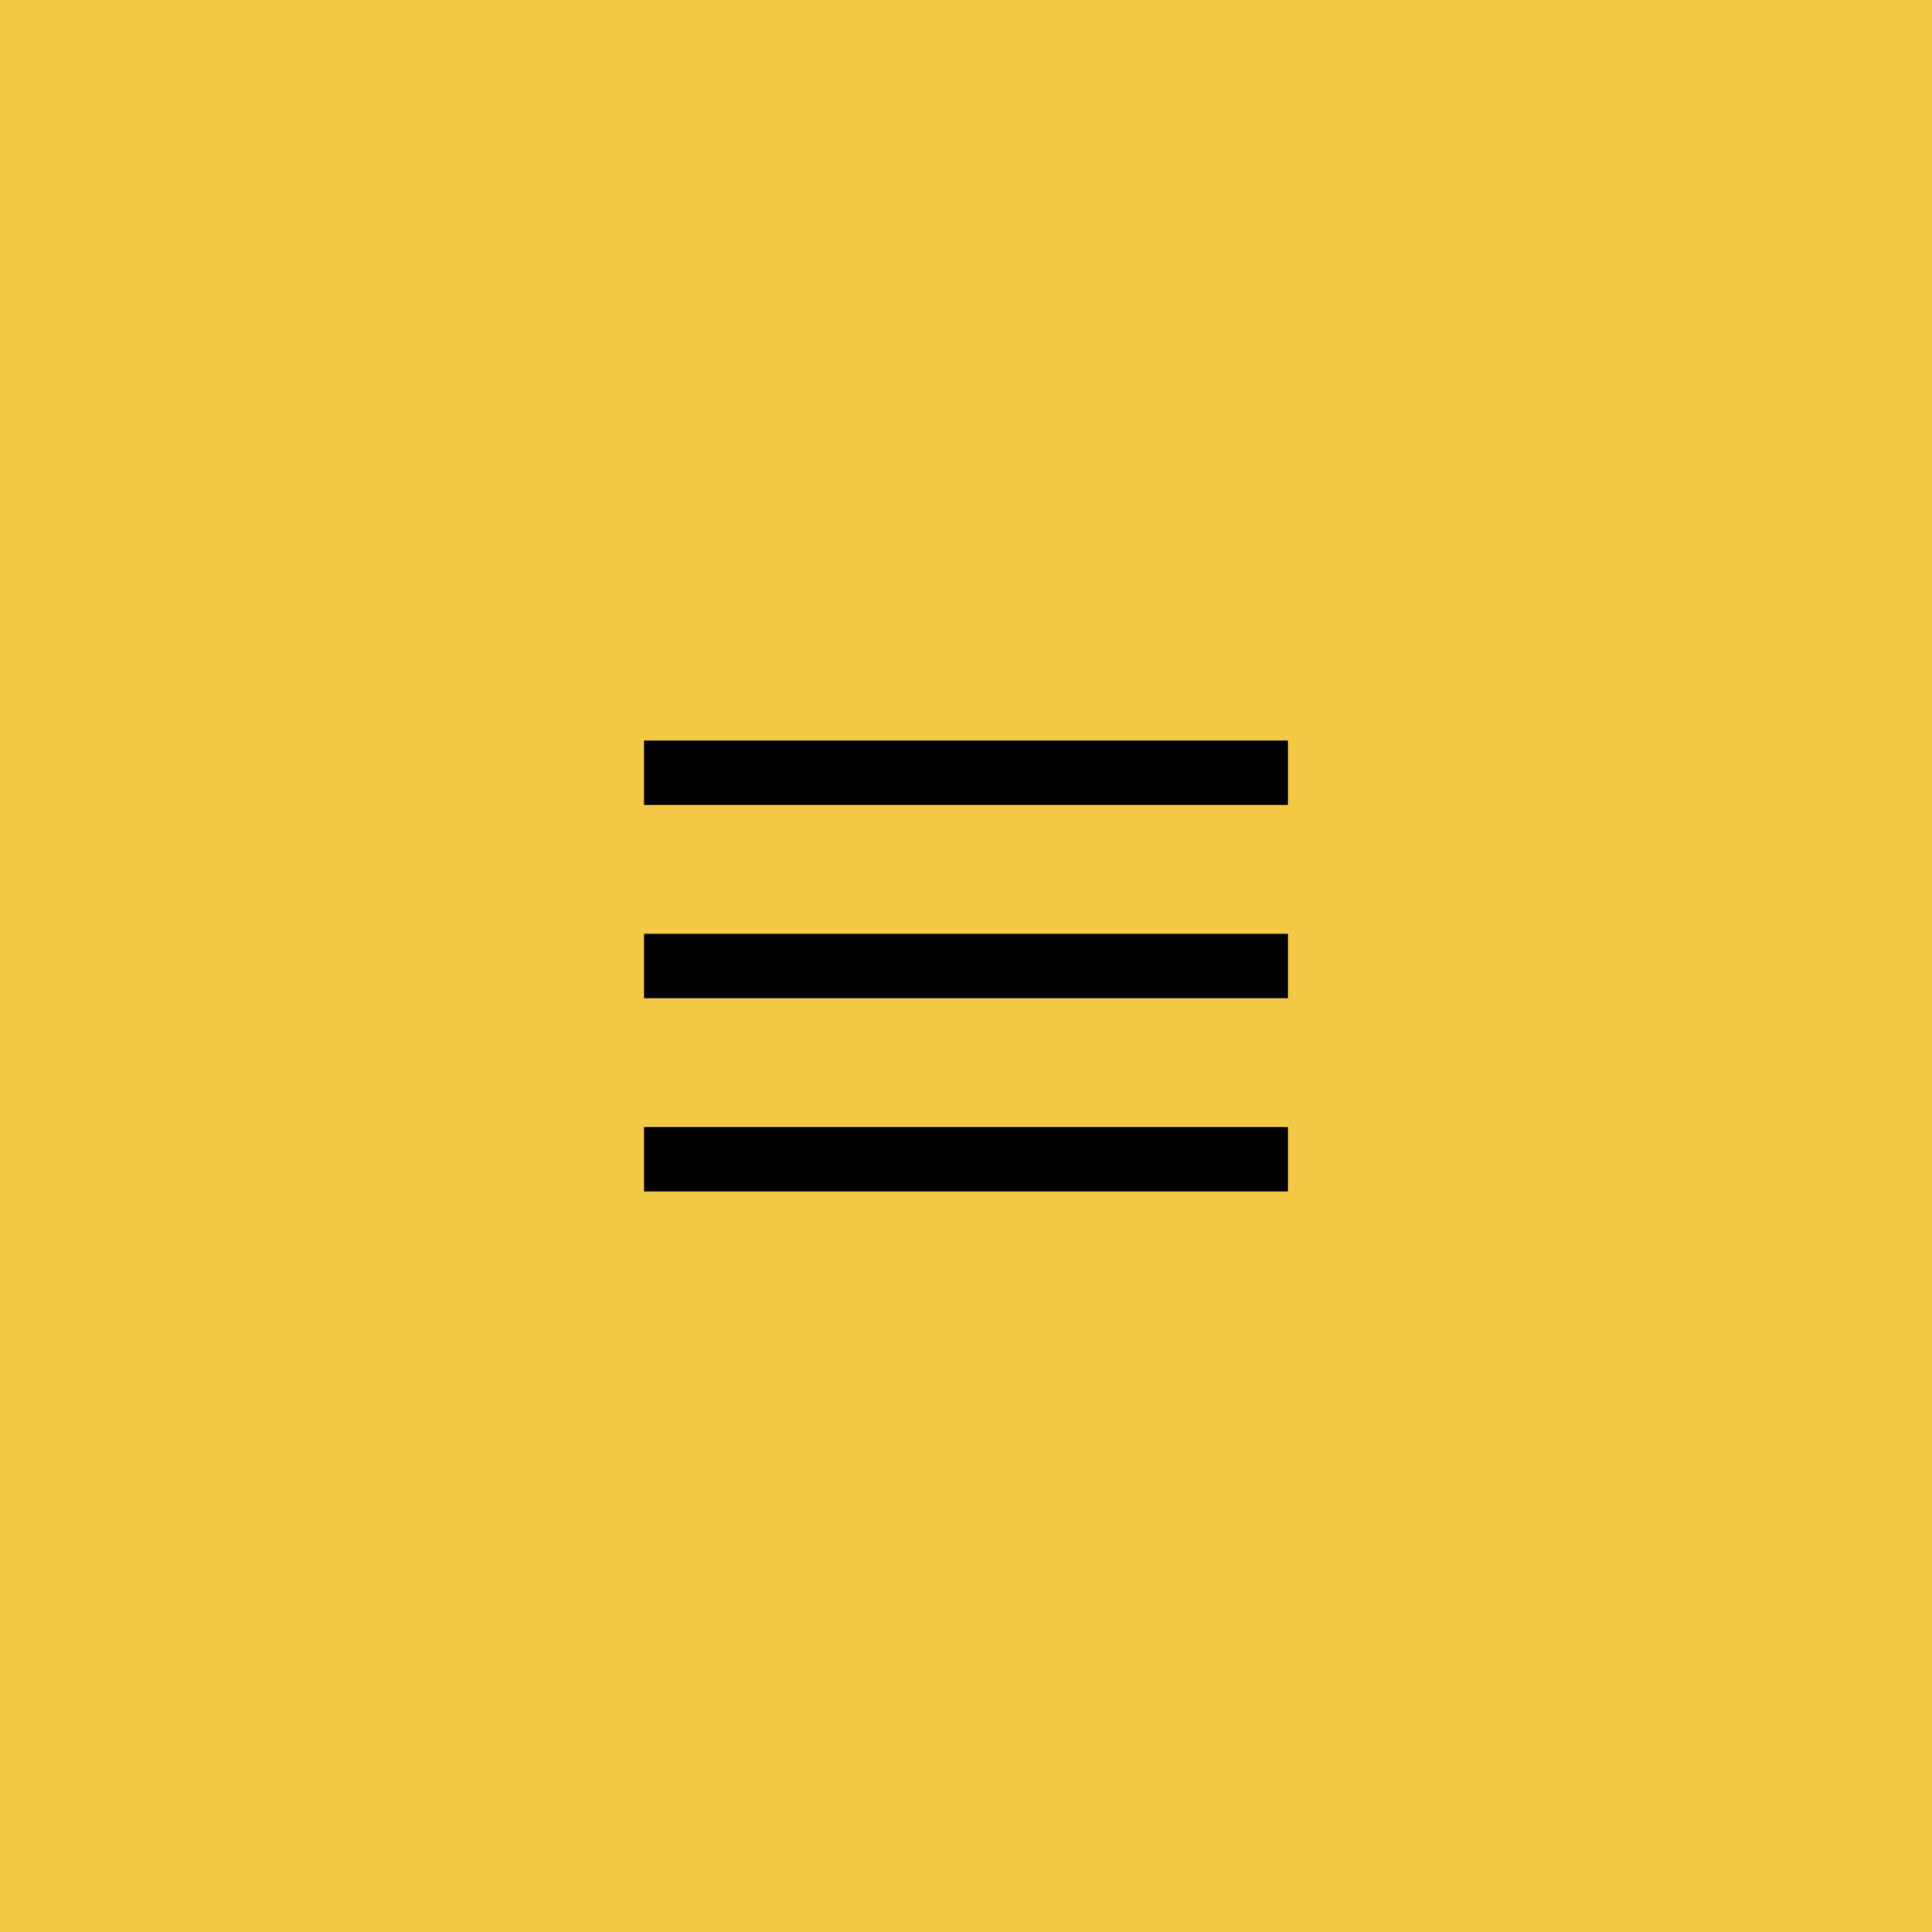
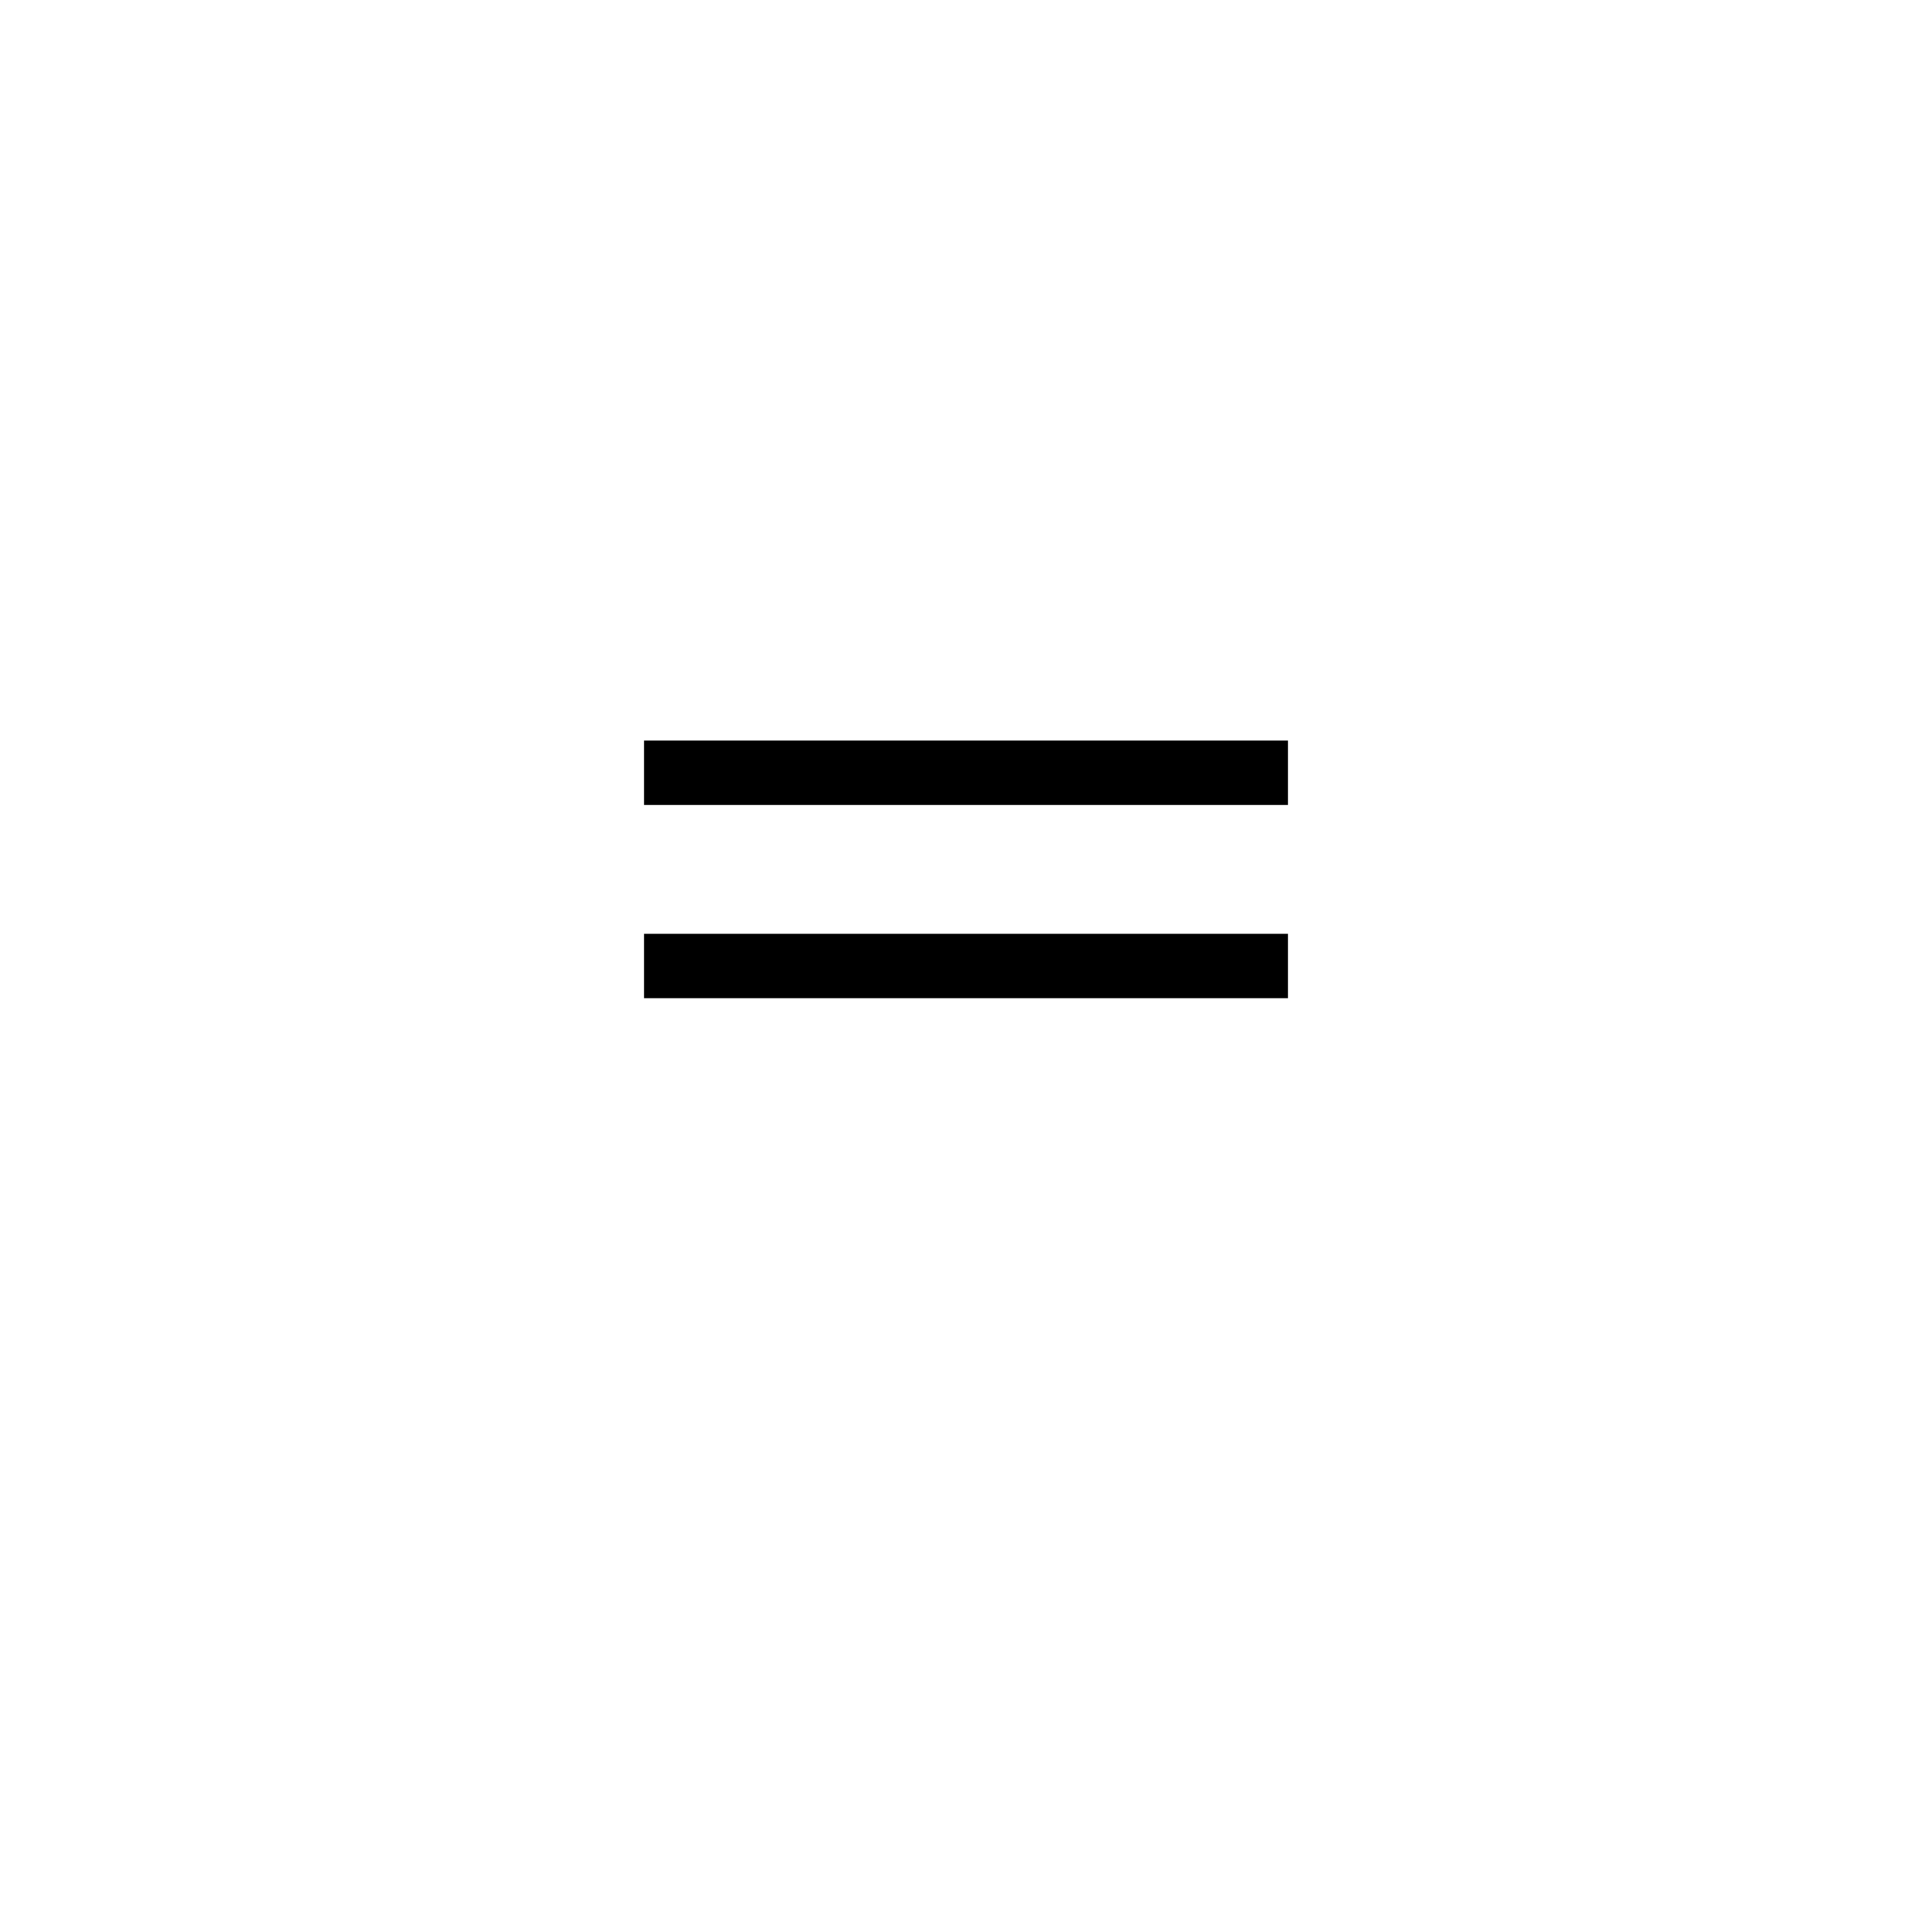
<svg xmlns="http://www.w3.org/2000/svg" width="60" height="60" viewBox="0 0 60 60" fill="none">
-   <rect width="60" height="60" fill="#F3C945" />
  <path d="M40 23H20V25H40V23Z" fill="black" />
  <path d="M20 29H40V31H20V29Z" fill="black" />
-   <path d="M20 35H40V37H20V35Z" fill="black" />
</svg>